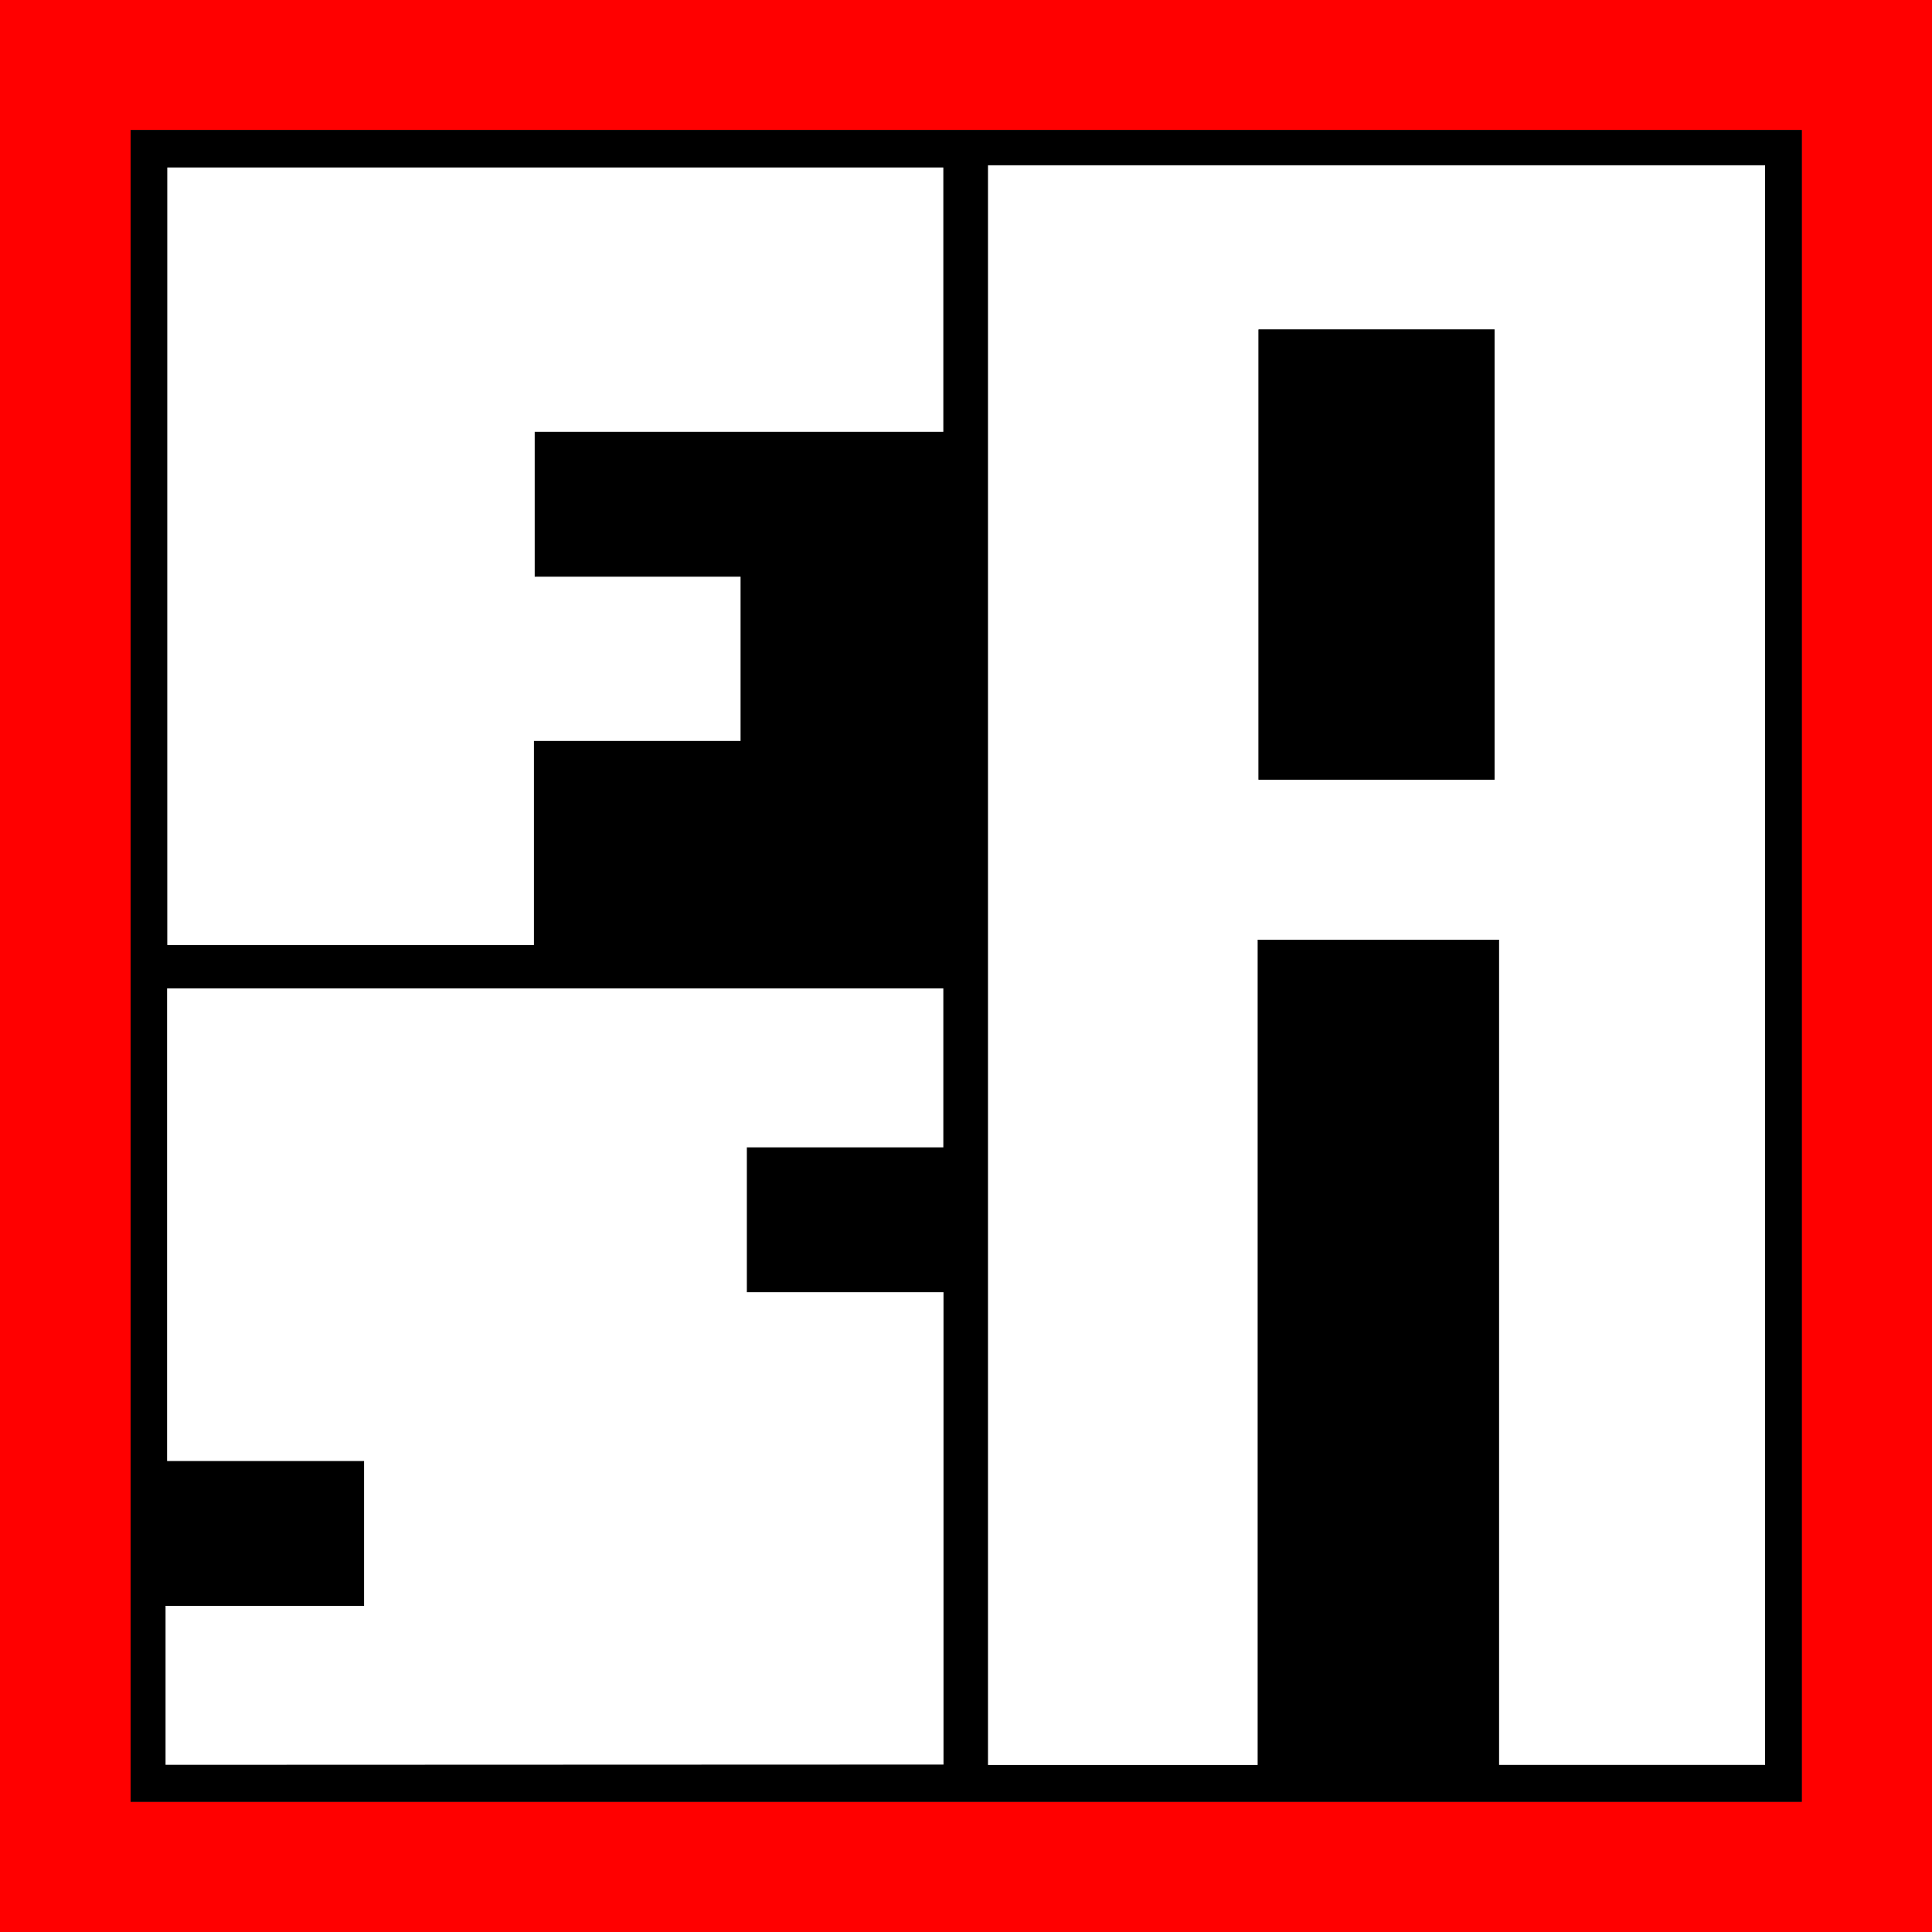
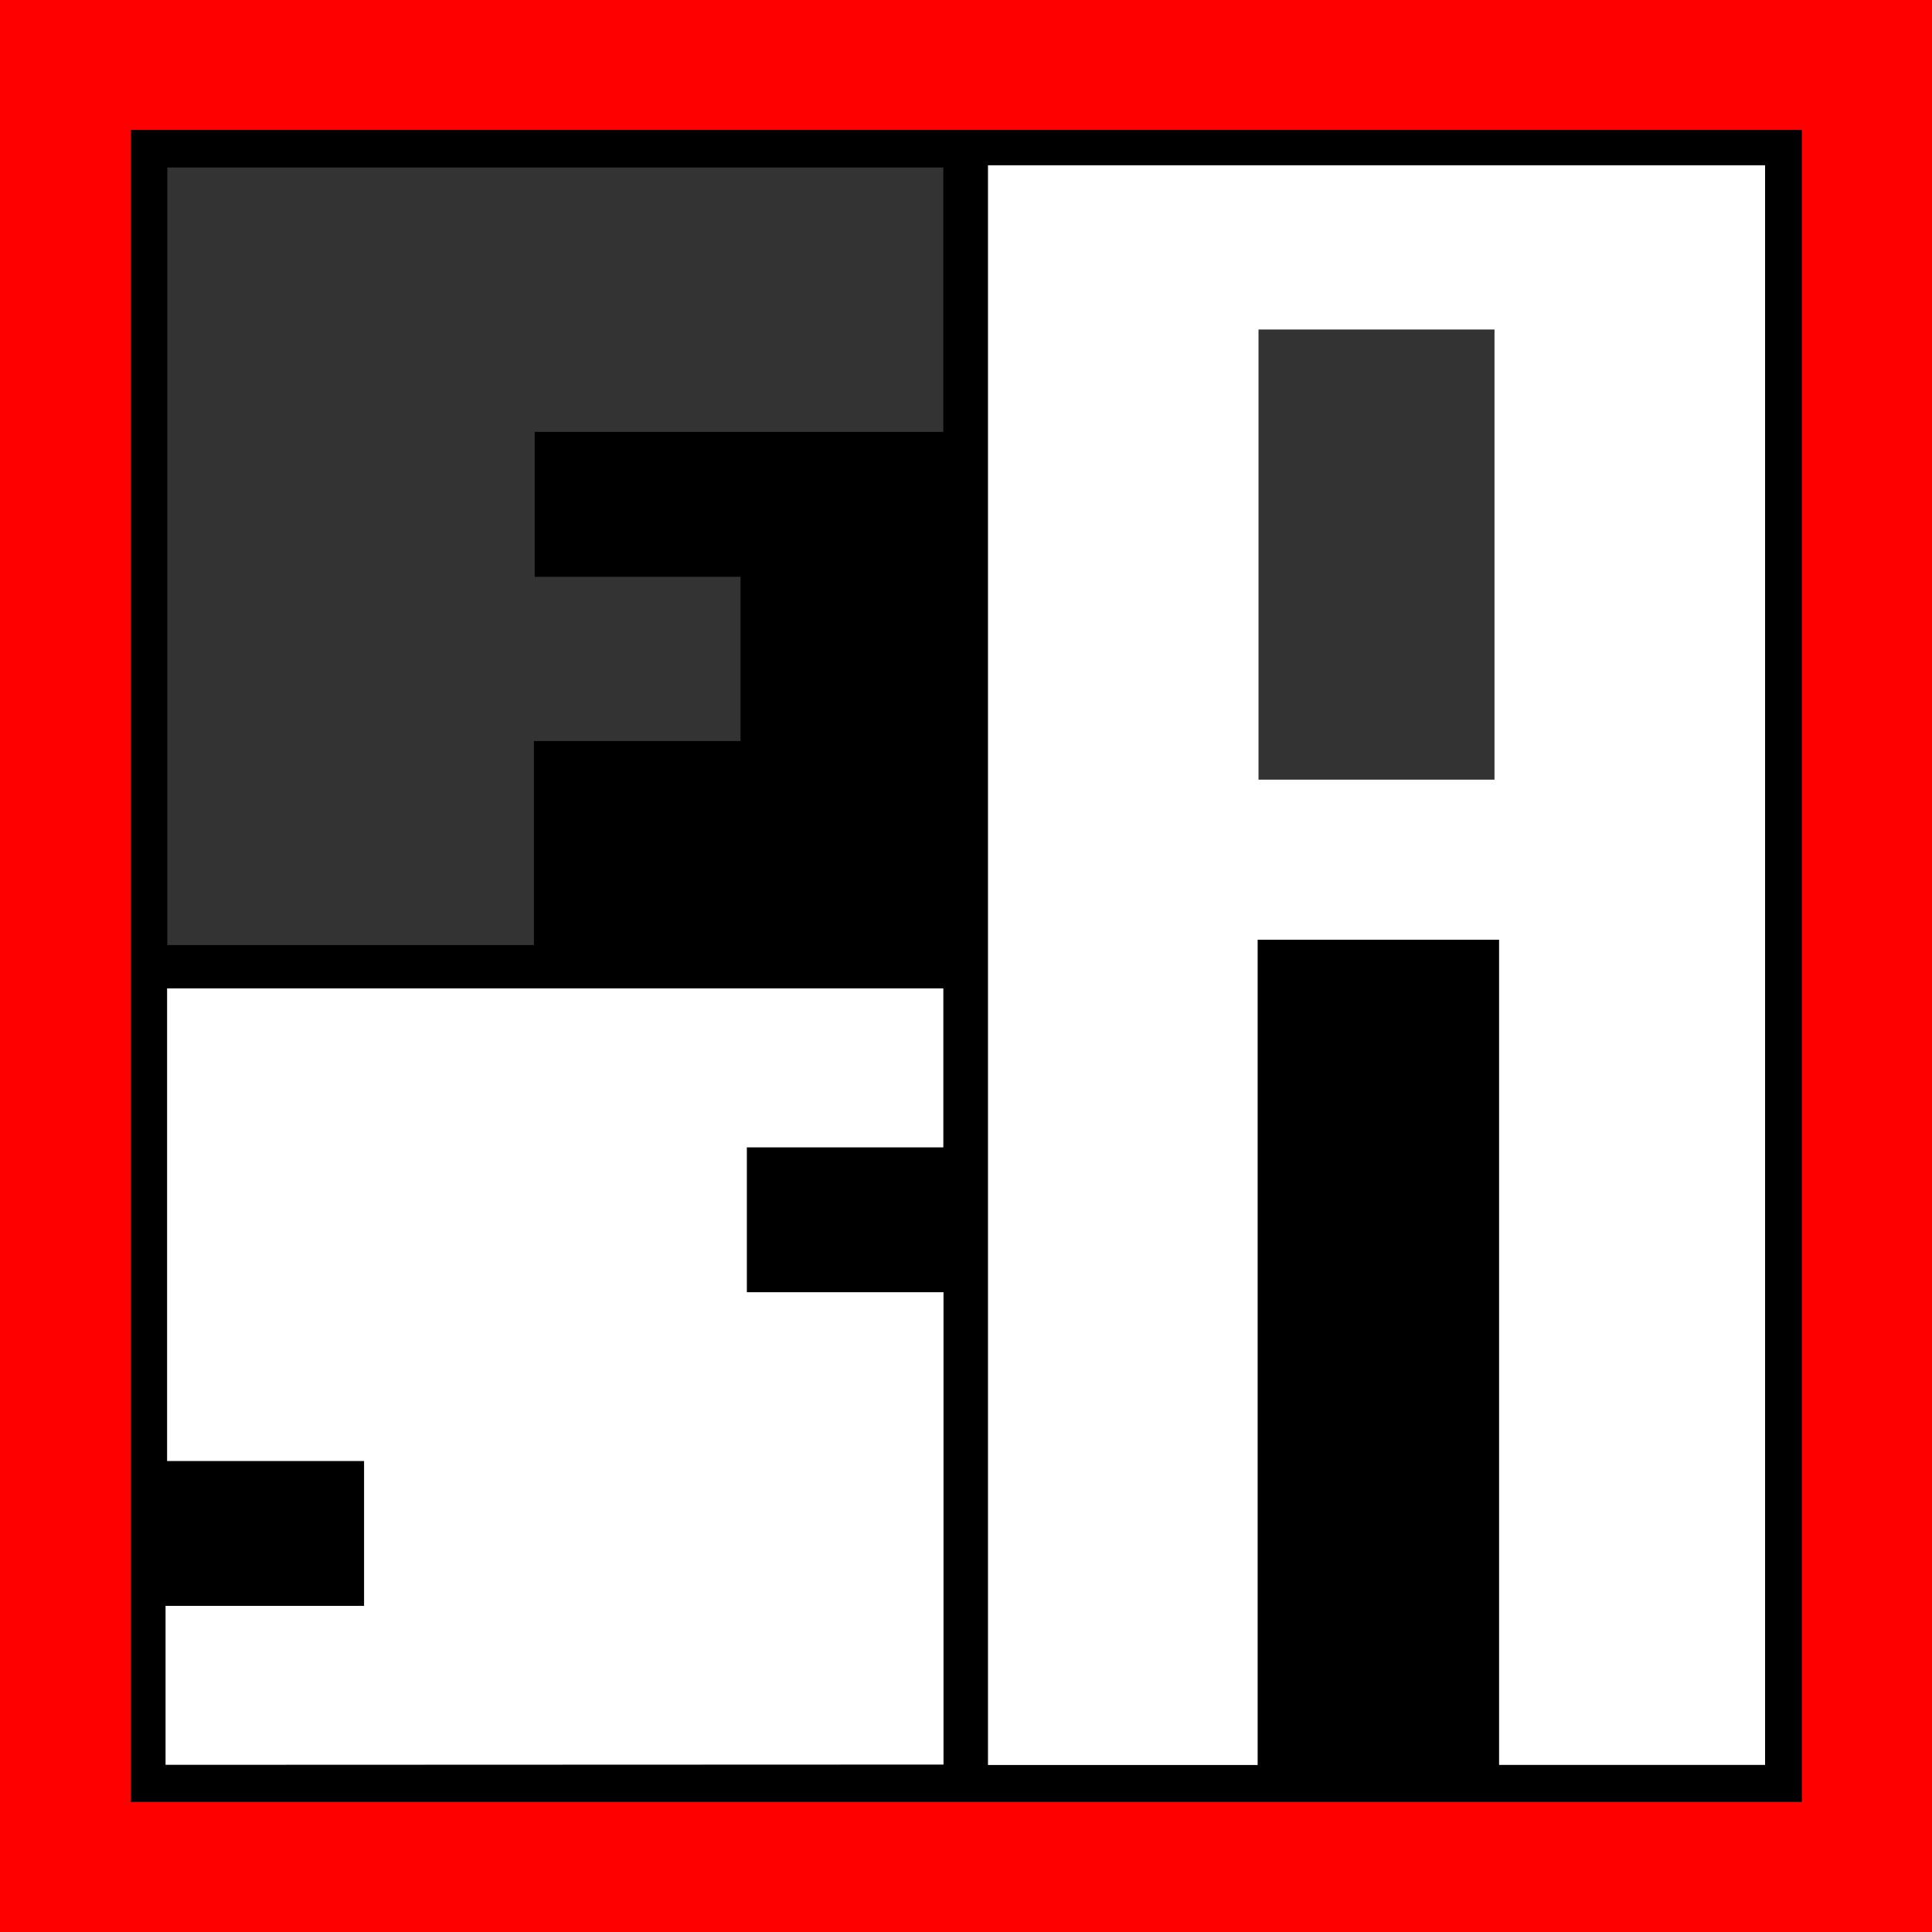
<svg xmlns="http://www.w3.org/2000/svg" id="Layer_1" data-name="Layer 1" viewBox="0 0 200 200">
  <rect x="0" y="0" width="200" height="200" fill="#333333" stroke="none" />
  <defs>
    <style>.cls-1{fill:red;}.cls-2{fill:#fff;}</style>
  </defs>
  <title>Artboard 1</title>
  <path class="cls-1" d="M0,0H200V200H0ZM13.52,13.46V186.52h173V13.46Z" />
  <path d="M13.52,13.46h173V186.52h-173Zm88.76,3.65v165.6h27.89V97.28h25V182.7h27.53V17.11ZM17.14,182.69H97.67V133.8H77.31v-15H97.65V102.32H17.3v48.91H37.69v15H17.14ZM55.27,97.83V76.71H76.66v-17H55.35v-15h42.3V17.34H17.32V97.83Z" />
  <path class="cls-2" d="M102.28,17.11h80.44V182.7H155.19V97.28h-25v85.43H102.28Zm28,17v46.6h24.43V34.11Z" />
  <path class="cls-2" d="M17.14,182.69V166.24H37.69v-15H17.3V102.32H97.65v16.45H77.31v15H97.67v48.89Z" />
-   <path class="cls-2" d="M55.27,97.83H17.32V17.34H97.65V44.7H55.35v15H76.66v17H55.27Z" />
-   <path d="M130.29,34.11h24.43v46.6H130.29Z" />
+   <path d="M130.29,34.11h24.43H130.29Z" />
</svg>